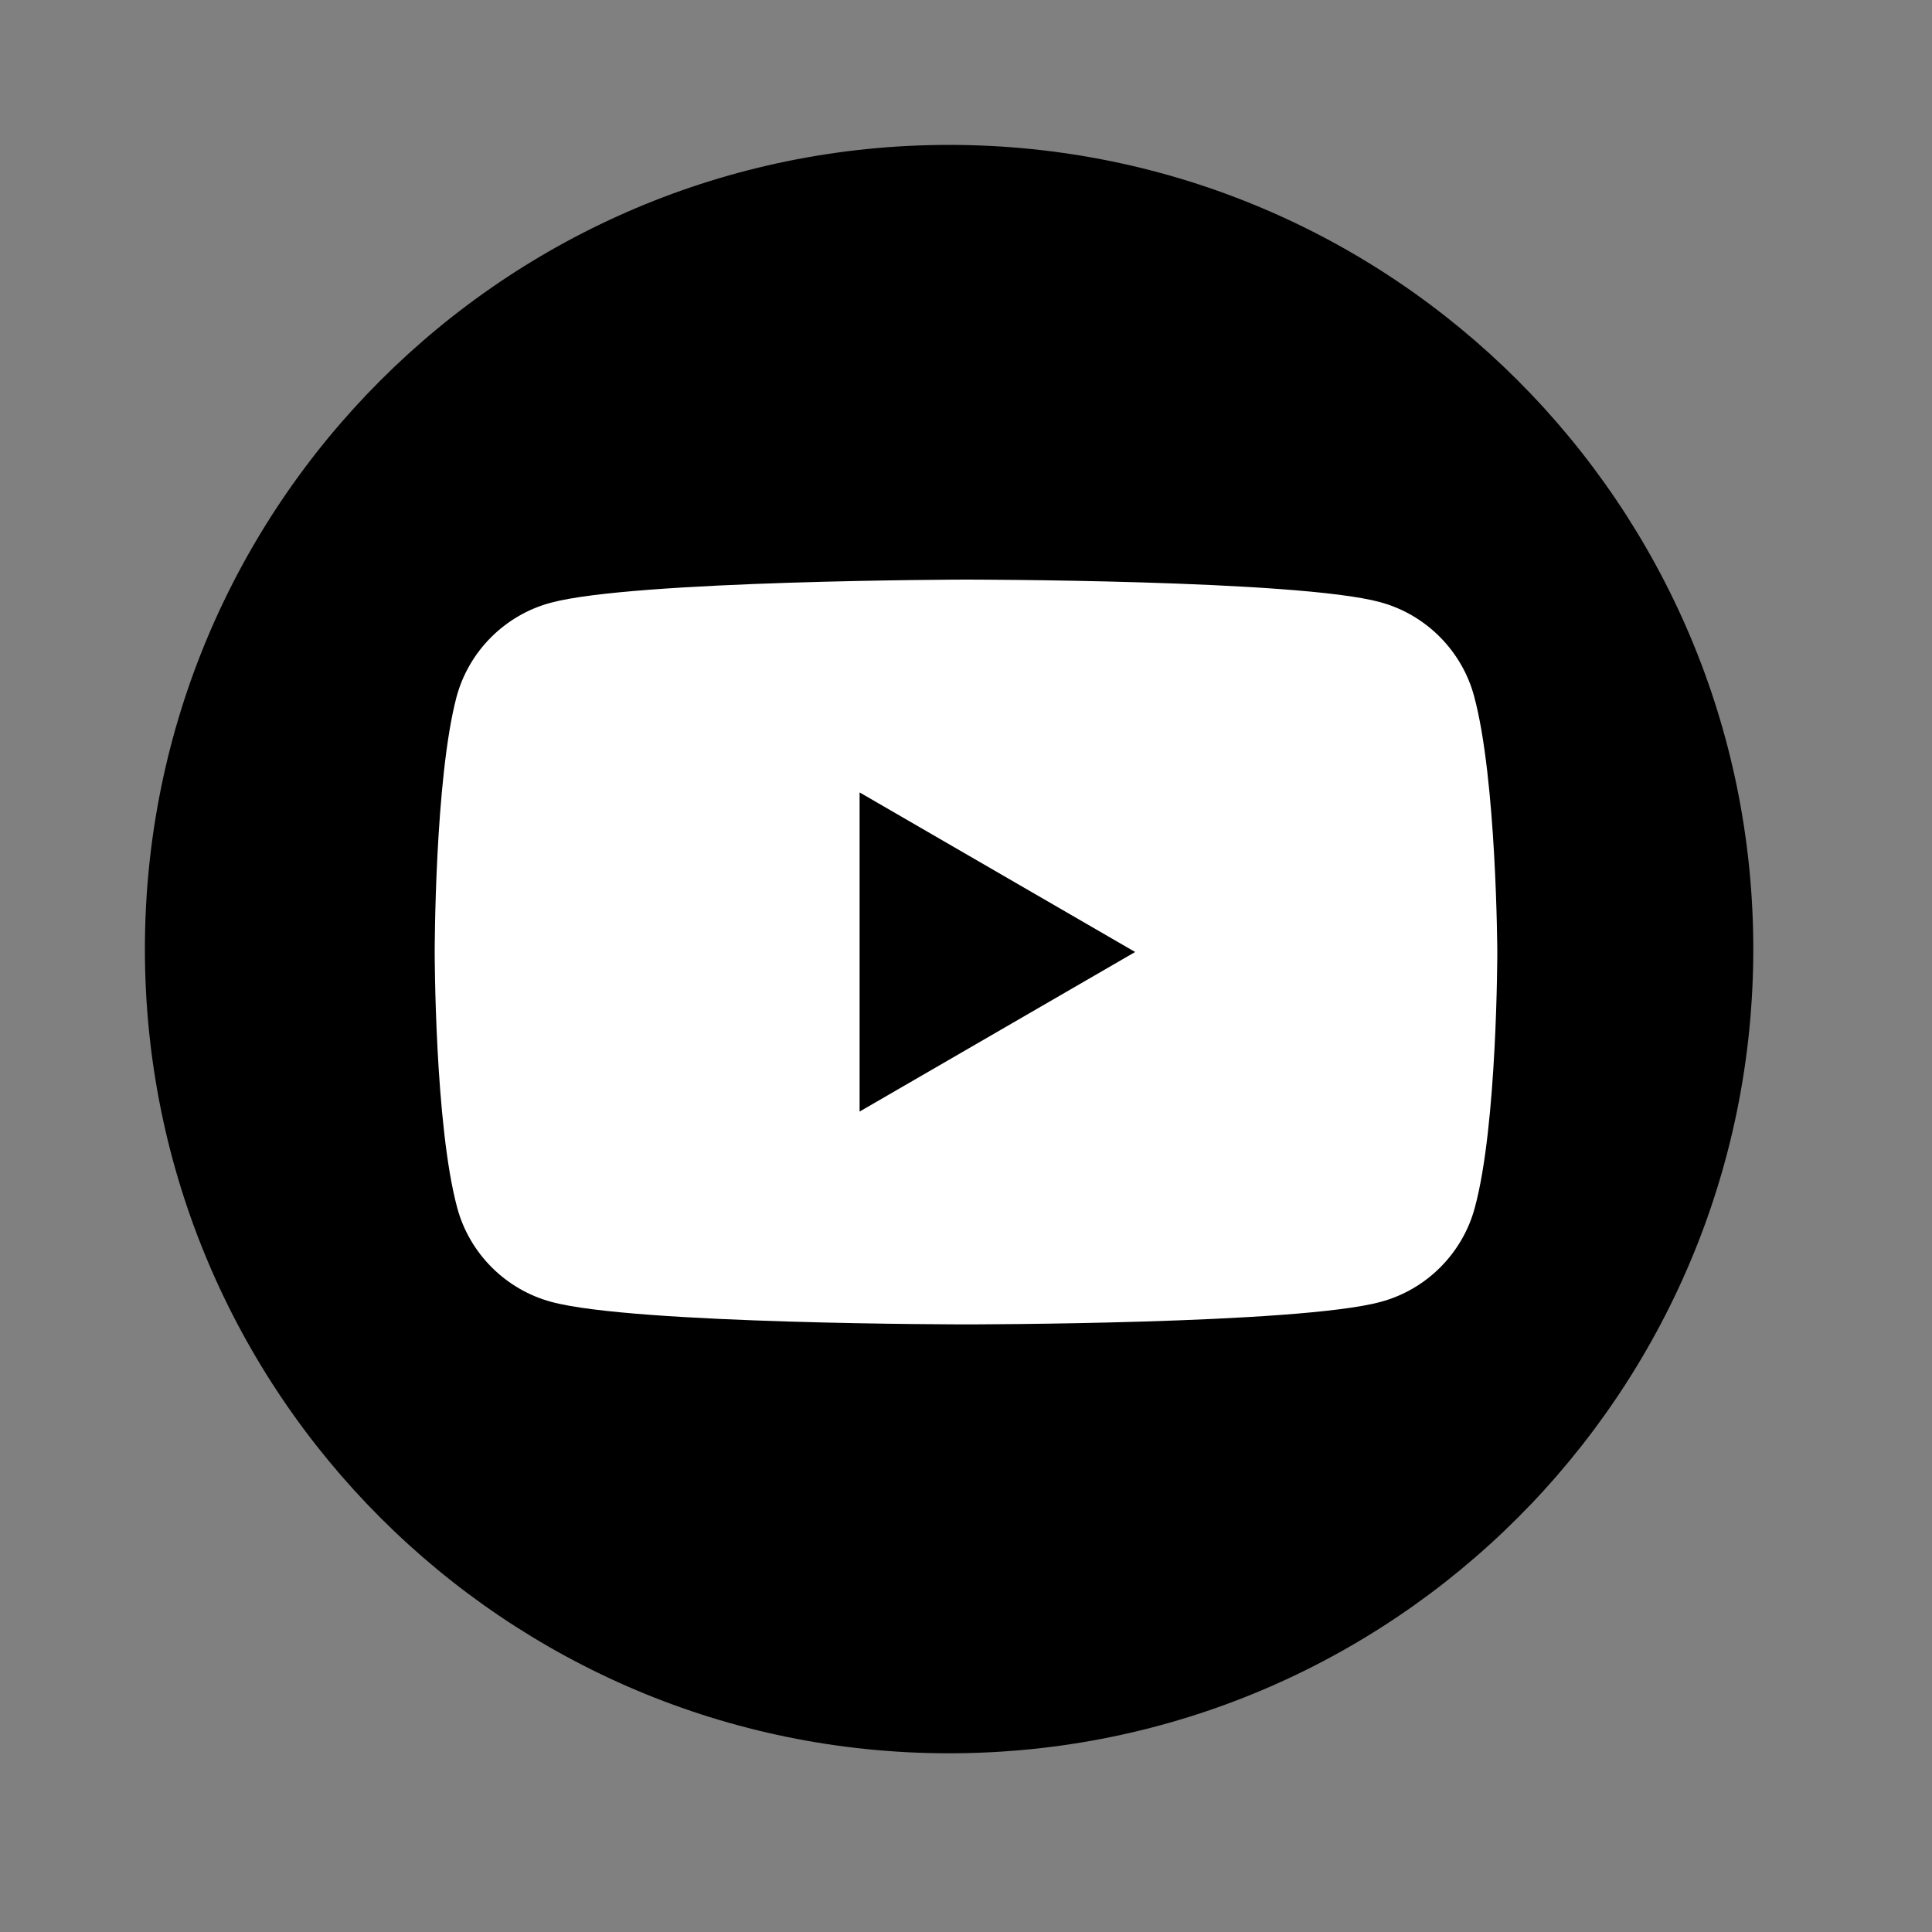
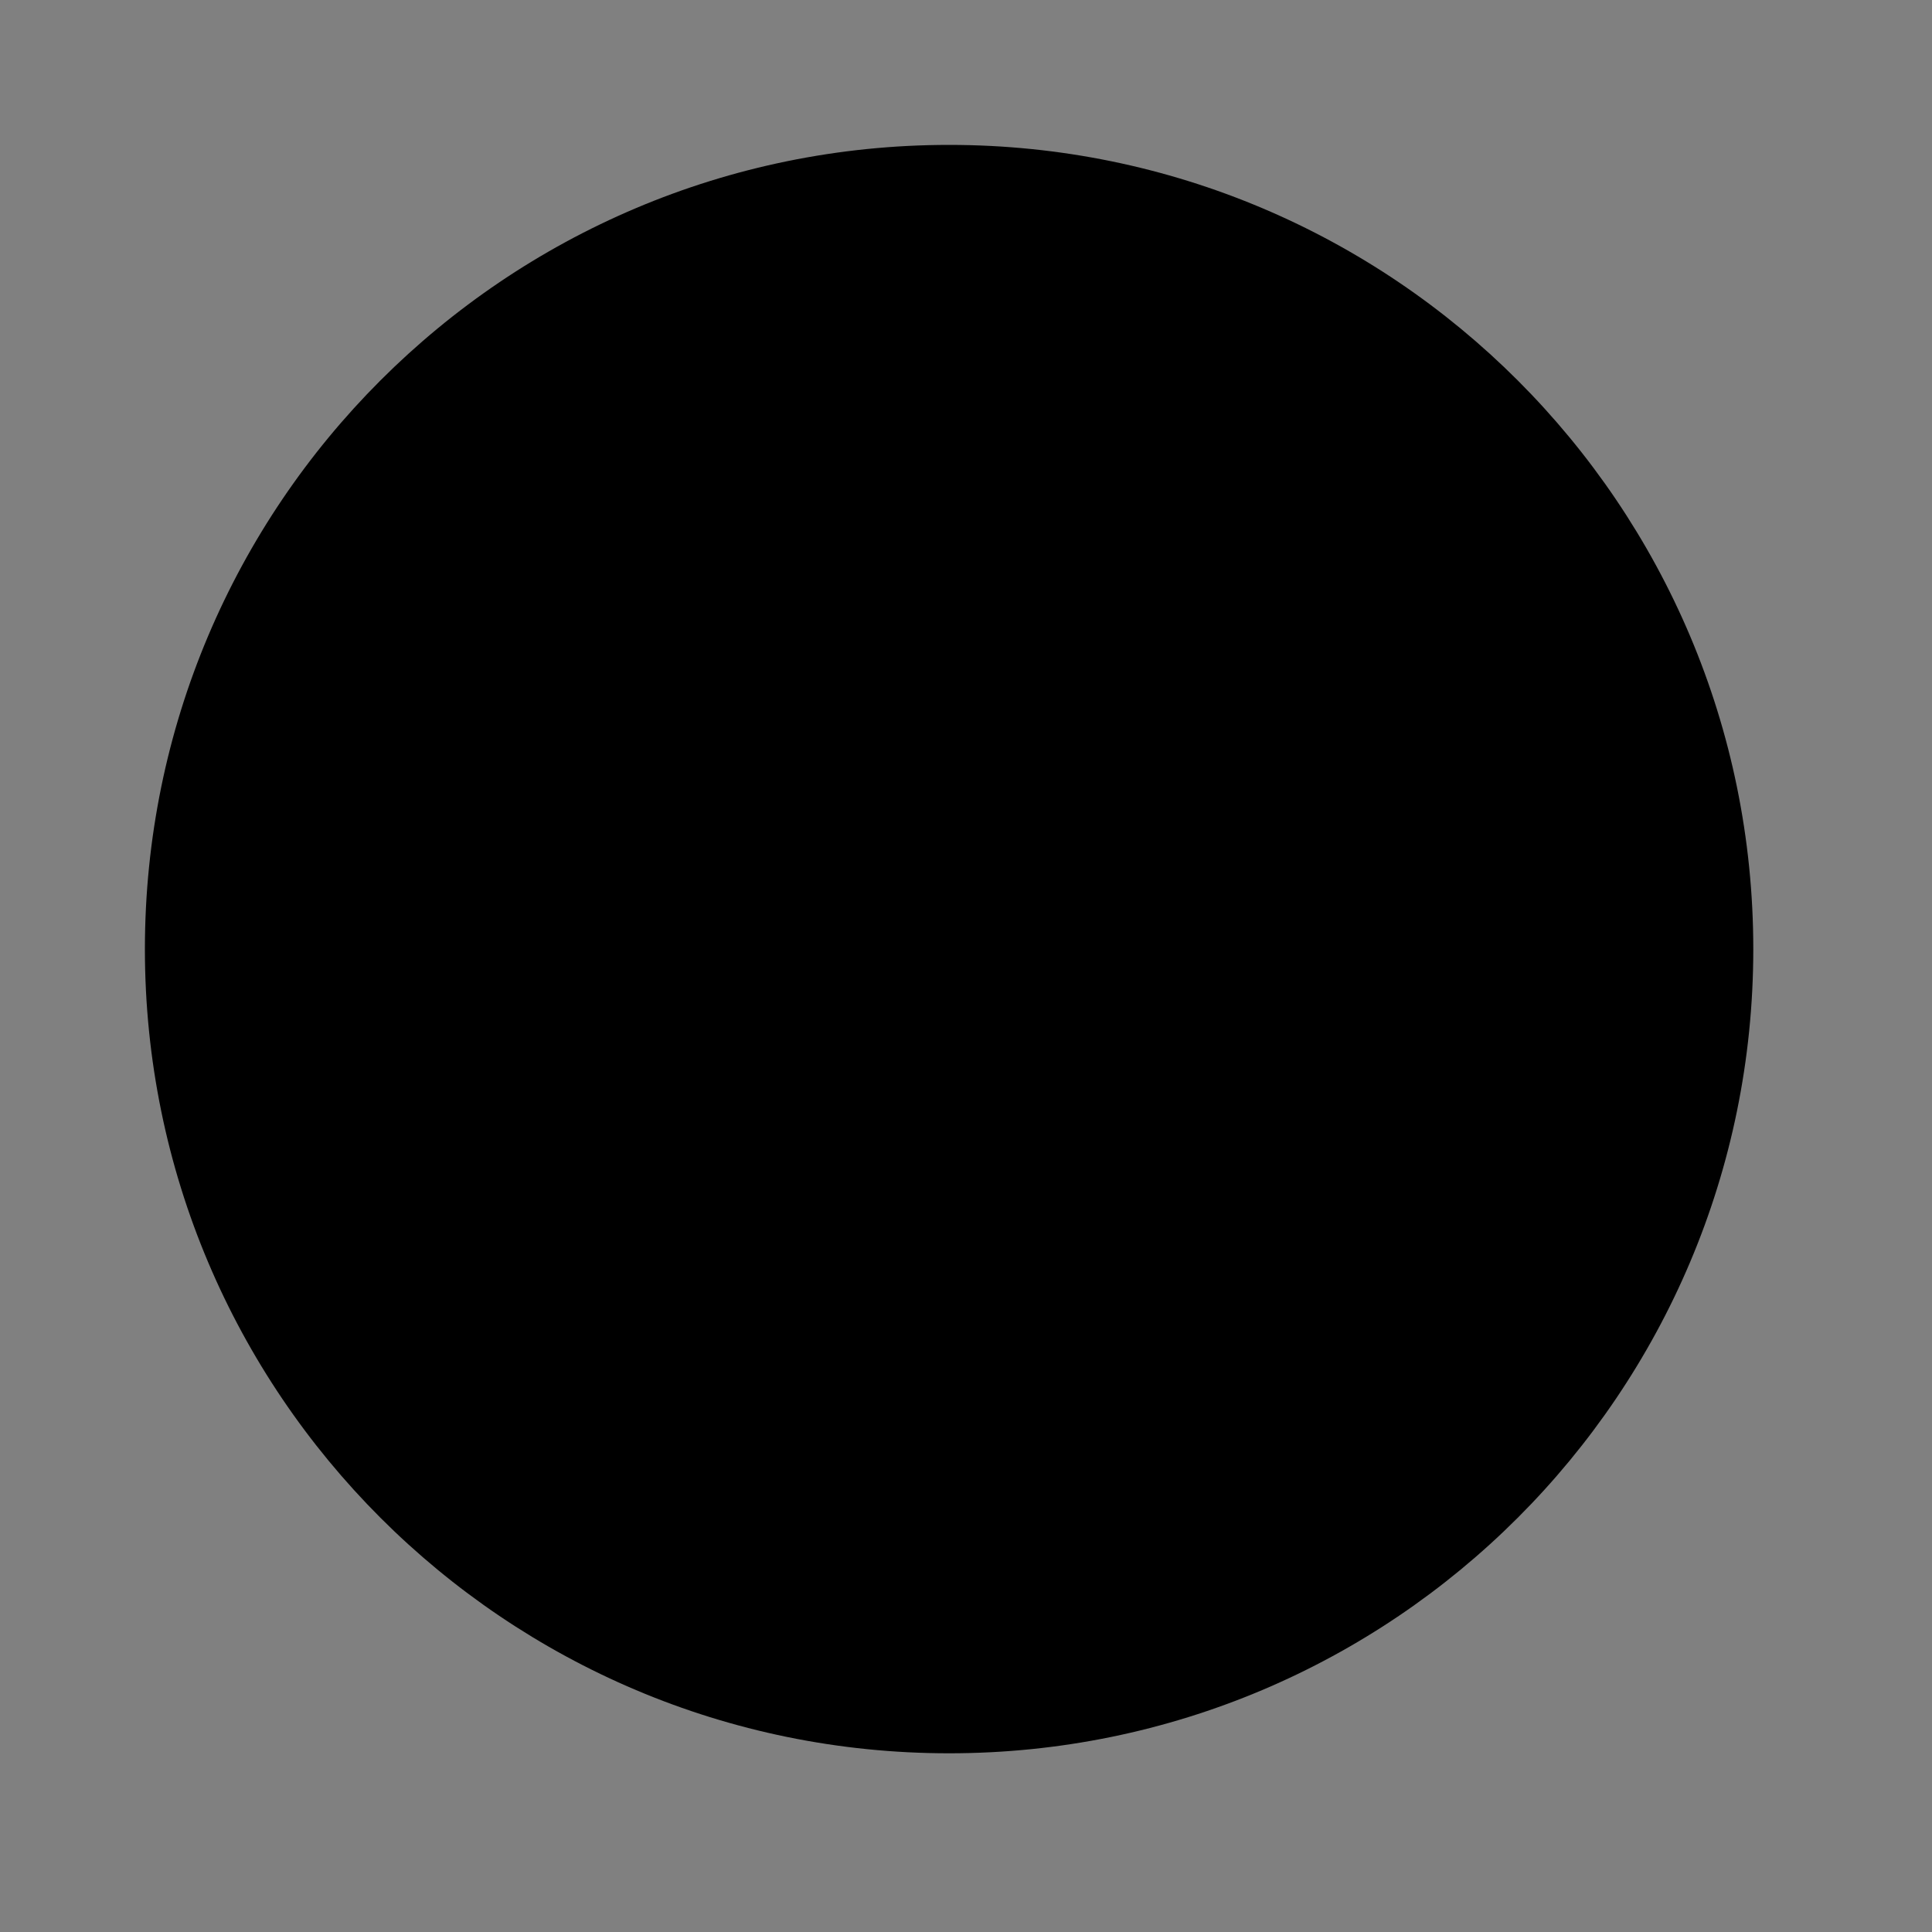
<svg xmlns="http://www.w3.org/2000/svg" width="40" height="40" viewBox="0 0 40 40" fill="none">
  <rect x="0" y="0" width="40" height="40" fill="#808080" stroke="none" />
  <path d="M3 19.65C3 10.454 10.454 3 19.65 3C28.846 3 36.3 10.454 36.3 19.65C36.3 28.846 28.846 36.3 19.65 36.3C10.454 36.3 3 28.846 3 19.65Z" fill="black" />
-   <path fill-rule="evenodd" clip-rule="evenodd" d="M28.571 12.466C29.517 12.72 30.266 13.469 30.52 14.415C30.986 16.137 31 19.71 31 19.71C31 19.71 31 23.297 30.534 25.005C30.28 25.951 29.532 26.7 28.585 26.954C26.877 27.42 20 27.42 20 27.42C20 27.42 13.123 27.42 11.415 26.954C10.469 26.7 9.72 25.951 9.466 25.005C9 23.282 9 19.71 9 19.71C9 19.71 9 16.137 9.452 14.429C9.706 13.483 10.454 12.734 11.4 12.48C13.109 12.014 19.986 12 19.986 12C19.986 12 26.863 12 28.571 12.466ZM23.502 19.71L17.797 23.014V16.406L23.502 19.71Z" fill="white" />
</svg>